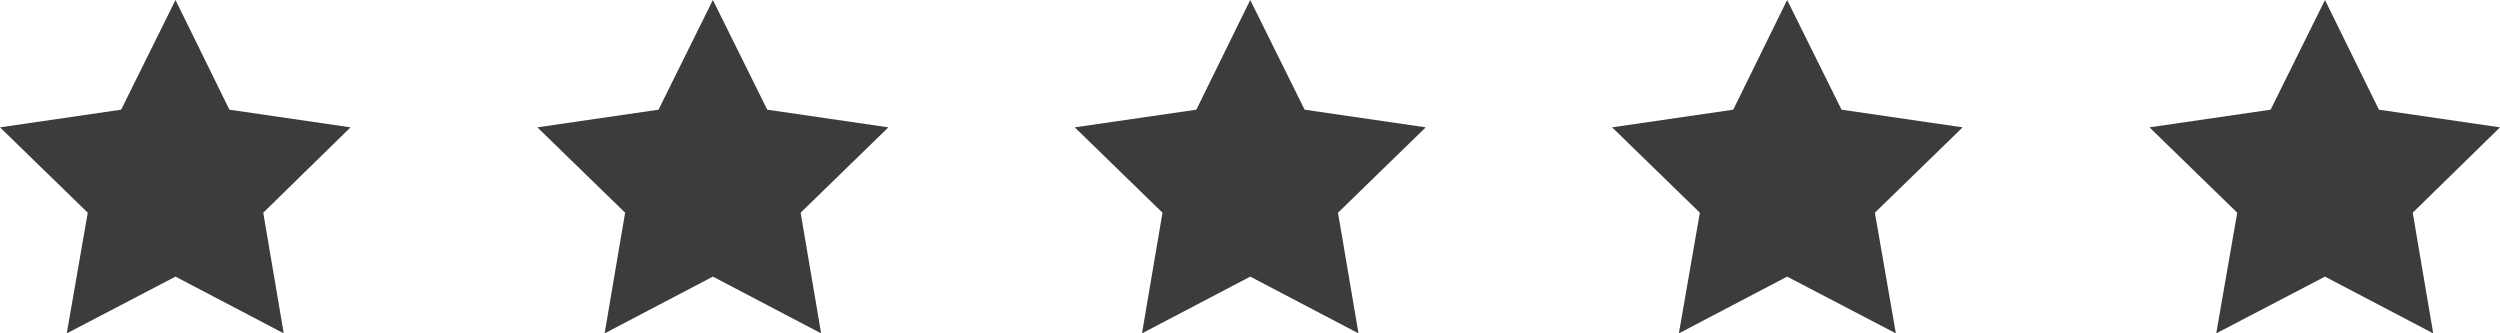
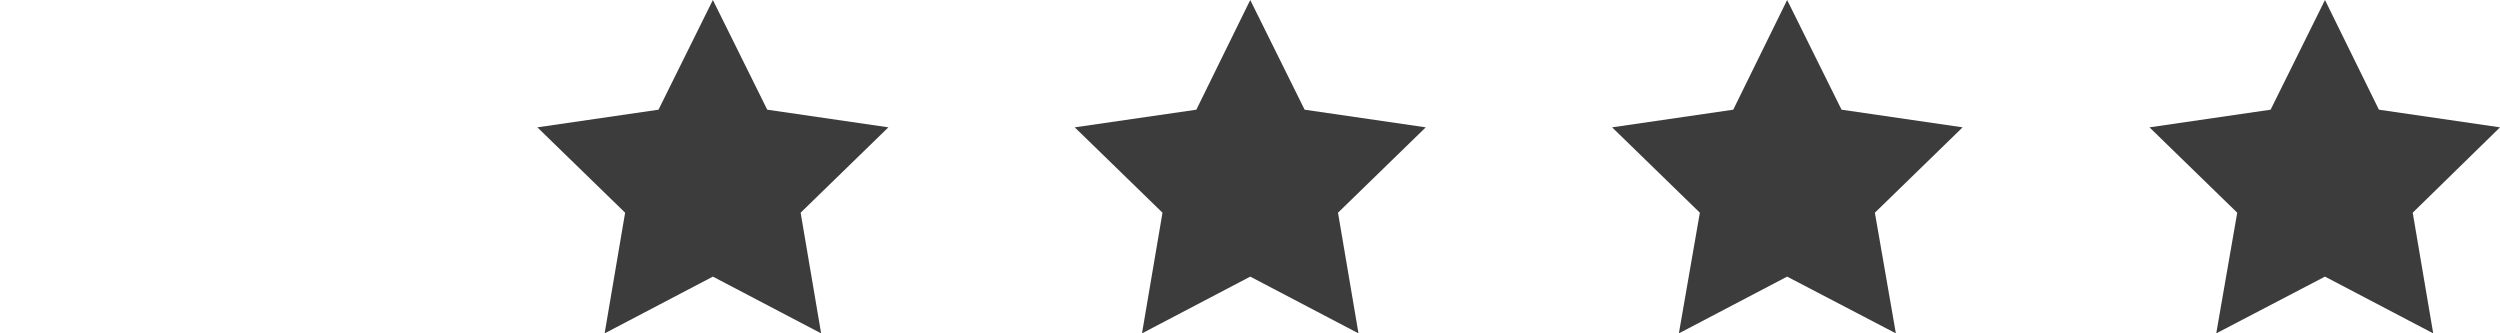
<svg xmlns="http://www.w3.org/2000/svg" width="153.526" height="20.472" viewBox="0 0 153.526 20.472">
  <defs>
    <style>.a{fill:#3c3c3c;}.b{fill:#3c3c3c;}</style>
  </defs>
  <g transform="translate(-228 -3038)">
-     <path class="a" d="M10.778,0l3.31,6.736L21.526,7.82l-5.36,5.242,1.259,7.41-6.648-3.485L4.1,20.472l1.289-7.41L0,7.82,7.439,6.736Z" transform="translate(228 3038)" />
    <path class="a" d="M23.778,0l3.339,6.736L34.556,7.82l-5.389,5.242,1.259,7.41-6.648-3.485L17.13,20.472l1.259-7.41L13,7.82l7.439-1.084Z" transform="translate(248 3038)" />
    <path class="a" d="M36.778,0l3.339,6.736L47.556,7.82l-5.389,5.242,1.259,7.41-6.648-3.485L30.13,20.472l1.259-7.41L26,7.82l7.468-1.084Z" transform="translate(268 3038)" />
    <path class="a" d="M49.759,0,53.1,6.736,60.536,7.82l-5.389,5.242,1.289,7.41-6.678-3.485L43.11,20.472l1.289-7.41L39.01,7.82l7.439-1.084Z" transform="translate(287.99 3038)" />
    <path class="b" d="M62.788,0,66.1,6.736,73.536,7.82l-5.36,5.242,1.259,7.41-6.648-3.485L56.11,20.472l1.289-7.41L52.01,7.82l7.439-1.084Z" transform="translate(307.99 3038)" />
  </g>
</svg>